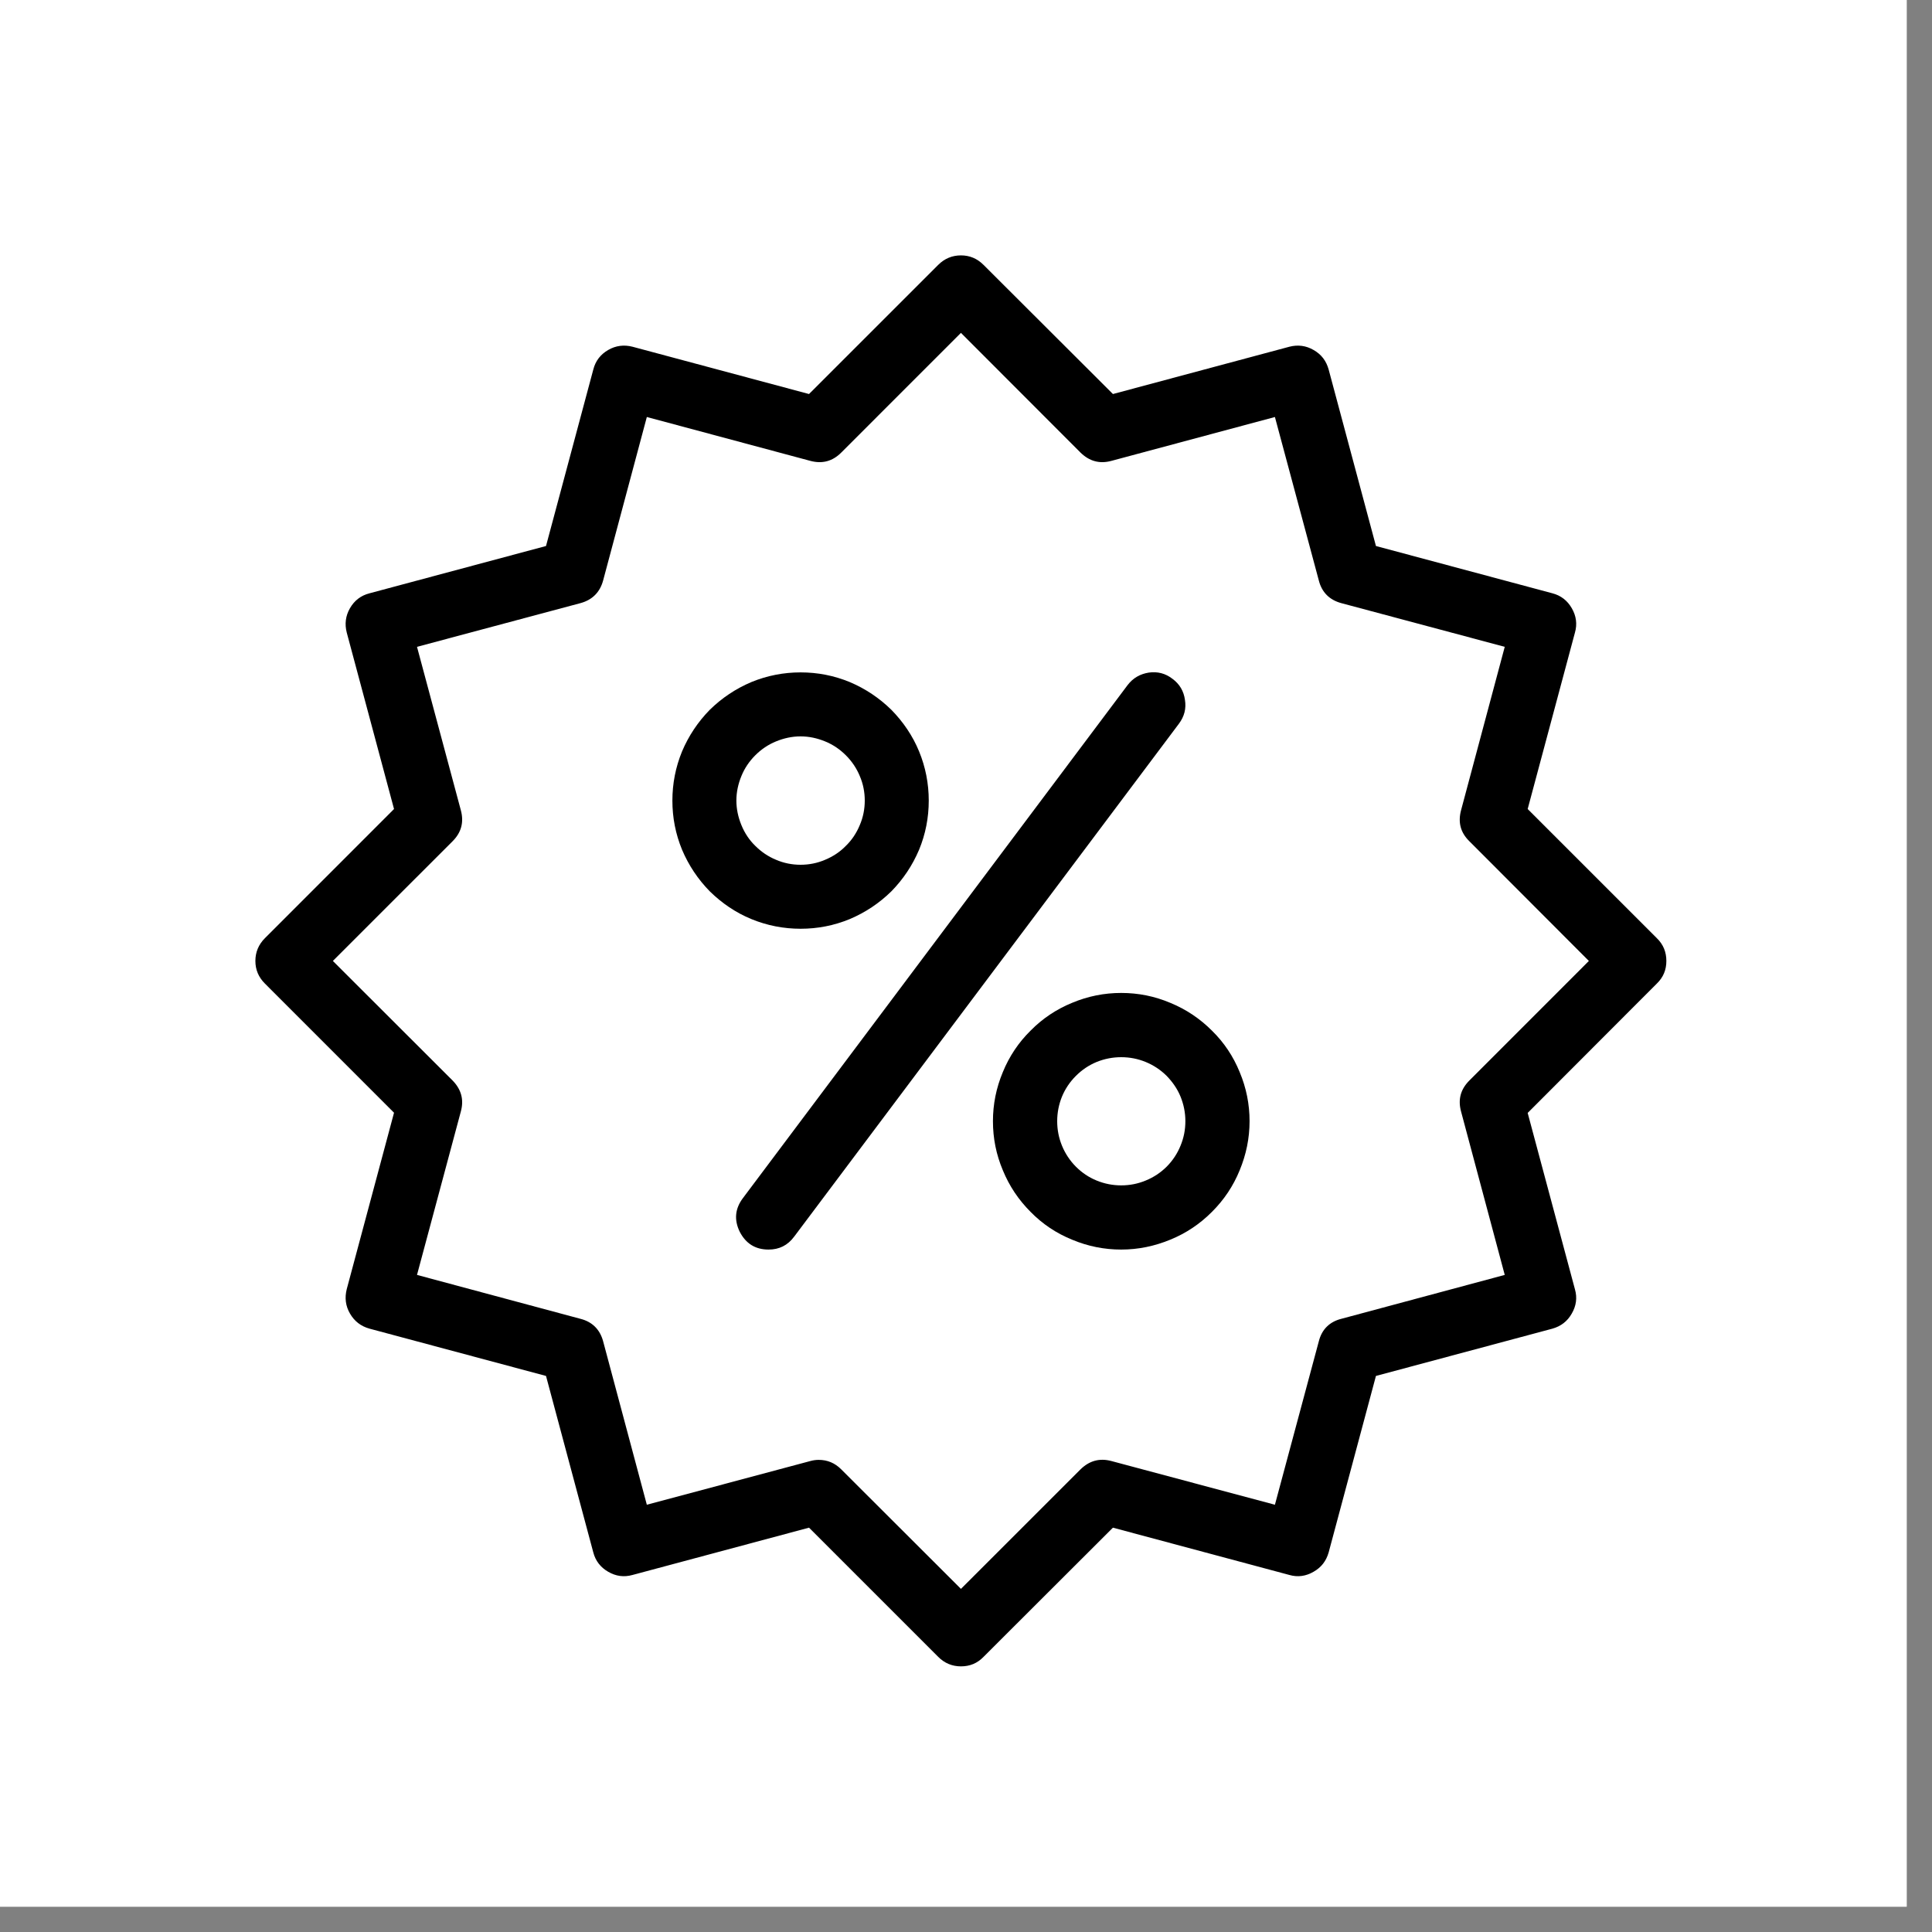
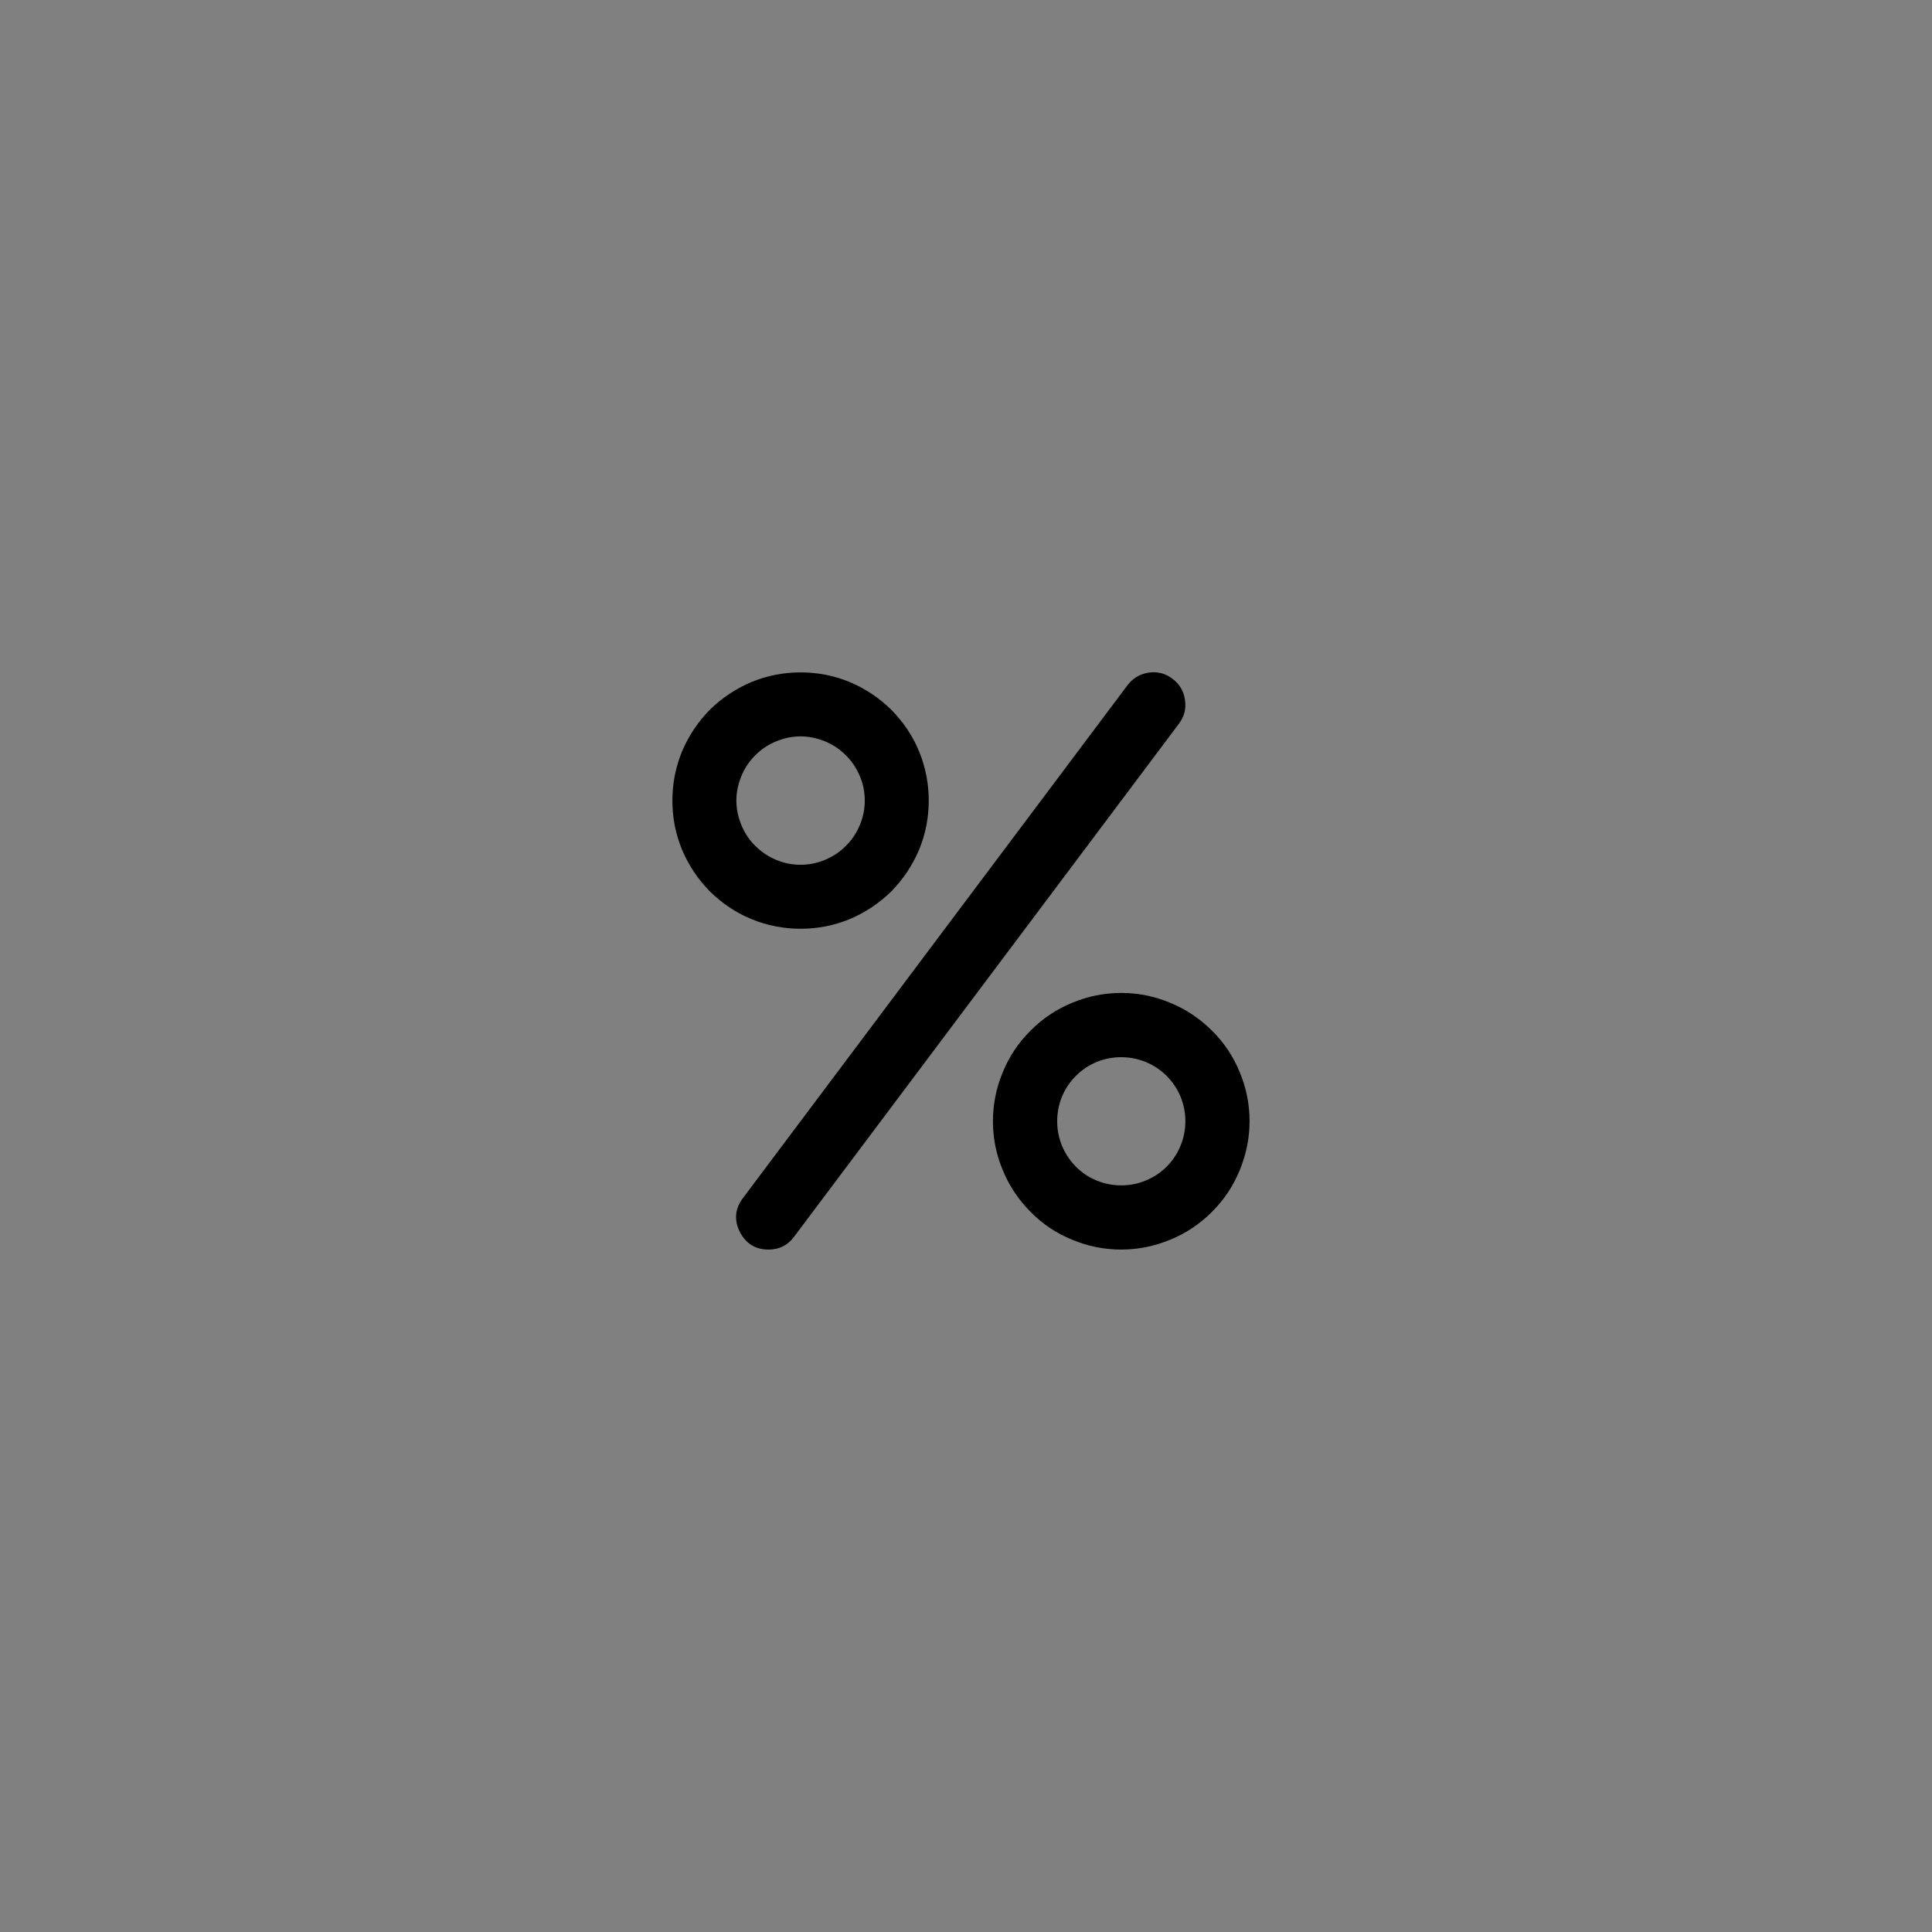
<svg xmlns="http://www.w3.org/2000/svg" width="50" zoomAndPan="magnify" viewBox="0 0 37.5 37.5" height="50" preserveAspectRatio="xMidYMid meet" version="1.2">
  <rect x="0" y="0" width="37.5" height="37.5" fill="#808080" stroke="none" />
  <defs>
    <clipPath id="184c51eaae">
      <path d="M 0 0 L 37.008 0 L 37.008 37.008 L 0 37.008 Z M 0 0 " />
    </clipPath>
    <clipPath id="0ea39c74c2">
-       <path d="M 4.957 4.957 L 32.344 4.957 L 32.344 32.344 L 4.957 32.344 Z M 4.957 4.957 " />
-     </clipPath>
+       </clipPath>
  </defs>
  <g id="5e9a6fd96b">
    <g clip-rule="nonzero" clip-path="url(#184c51eaae)">
-       <path style=" stroke:none;fill-rule:nonzero;fill:#ffffff;fill-opacity:1;" d="M 0 0 L 37.008 0 L 37.008 37.008 L 0 37.008 Z M 0 0 " />
-       <path style=" stroke:none;fill-rule:nonzero;fill:#ffffff;fill-opacity:1;" d="M 0 0 L 37.008 0 L 37.008 37.008 L 0 37.008 Z M 0 0 " />
-     </g>
+       </g>
    <g clip-rule="nonzero" clip-path="url(#0ea39c74c2)">
      <path style=" stroke:none;fill-rule:nonzero;fill:#000000;fill-opacity:1;" d="M 18.652 32.344 C 18.48 32.344 18.332 32.281 18.211 32.16 L 15.703 29.652 L 12.277 30.57 C 12.109 30.617 11.953 30.594 11.805 30.508 C 11.656 30.422 11.559 30.297 11.516 30.133 L 10.598 26.707 L 7.172 25.789 C 7.004 25.742 6.879 25.645 6.793 25.496 C 6.707 25.348 6.688 25.191 6.73 25.023 L 7.648 21.598 L 5.141 19.09 C 5.02 18.969 4.957 18.824 4.957 18.652 C 4.957 18.48 5.02 18.332 5.141 18.211 L 7.648 15.703 L 6.73 12.277 C 6.688 12.113 6.707 11.953 6.793 11.805 C 6.879 11.656 7.004 11.559 7.172 11.516 L 10.598 10.598 L 11.516 7.172 C 11.559 7.004 11.656 6.879 11.805 6.793 C 11.953 6.707 12.113 6.688 12.277 6.73 L 15.703 7.648 L 18.211 5.141 C 18.332 5.02 18.48 4.957 18.652 4.957 C 18.824 4.957 18.969 5.02 19.09 5.141 L 21.602 7.648 L 25.027 6.73 C 25.191 6.688 25.348 6.707 25.496 6.793 C 25.648 6.879 25.742 7.004 25.789 7.172 L 26.707 10.598 L 30.133 11.516 C 30.297 11.559 30.422 11.656 30.508 11.805 C 30.594 11.953 30.617 12.113 30.57 12.277 L 29.652 15.703 L 32.16 18.211 C 32.285 18.332 32.344 18.48 32.344 18.652 C 32.344 18.824 32.285 18.969 32.16 19.09 L 29.652 21.602 L 30.57 25.027 C 30.617 25.191 30.594 25.348 30.508 25.496 C 30.422 25.648 30.297 25.742 30.133 25.789 L 26.707 26.707 L 25.789 30.133 C 25.742 30.297 25.648 30.422 25.496 30.508 C 25.348 30.594 25.191 30.617 25.027 30.57 L 21.602 29.652 L 19.09 32.16 C 18.969 32.285 18.824 32.344 18.652 32.344 Z M 15.891 28.336 C 16.062 28.336 16.207 28.398 16.328 28.52 L 18.652 30.84 L 20.973 28.52 C 21.145 28.352 21.344 28.297 21.574 28.359 L 24.746 29.207 L 25.598 26.035 C 25.656 25.805 25.805 25.656 26.035 25.598 L 29.207 24.746 L 28.359 21.574 C 28.297 21.344 28.348 21.145 28.52 20.973 L 30.84 18.652 L 28.52 16.328 C 28.348 16.16 28.297 15.961 28.359 15.727 L 29.207 12.555 L 26.035 11.707 C 25.805 11.645 25.656 11.496 25.598 11.266 L 24.746 8.094 L 21.574 8.945 C 21.344 9.008 21.145 8.953 20.973 8.785 L 18.652 6.461 L 16.328 8.785 C 16.16 8.953 15.961 9.008 15.727 8.945 L 12.555 8.094 L 11.707 11.266 C 11.645 11.496 11.496 11.645 11.266 11.707 L 8.094 12.555 L 8.945 15.727 C 9.008 15.961 8.953 16.16 8.785 16.328 L 6.461 18.652 L 8.785 20.973 C 8.953 21.145 9.008 21.344 8.945 21.574 L 8.094 24.746 L 11.266 25.598 C 11.496 25.656 11.645 25.805 11.707 26.035 L 12.555 29.207 L 15.727 28.359 C 15.781 28.344 15.836 28.336 15.891 28.336 Z M 15.891 28.336 " />
    </g>
    <path style=" stroke:none;fill-rule:nonzero;fill:#000000;fill-opacity:1;" d="M 15.539 18.027 C 15.211 18.027 14.891 17.965 14.586 17.84 C 14.281 17.715 14.012 17.531 13.777 17.301 C 13.547 17.066 13.367 16.797 13.238 16.492 C 13.113 16.188 13.051 15.871 13.051 15.539 C 13.051 15.211 13.113 14.891 13.238 14.586 C 13.367 14.281 13.547 14.012 13.777 13.777 C 14.012 13.547 14.281 13.367 14.586 13.238 C 14.891 13.113 15.211 13.051 15.539 13.051 C 15.871 13.051 16.188 13.113 16.492 13.238 C 16.797 13.367 17.066 13.547 17.301 13.777 C 17.531 14.012 17.715 14.281 17.84 14.586 C 17.965 14.891 18.027 15.211 18.027 15.539 C 18.027 15.871 17.965 16.188 17.84 16.492 C 17.711 16.797 17.531 17.066 17.301 17.301 C 17.066 17.531 16.797 17.711 16.492 17.84 C 16.188 17.965 15.871 18.027 15.539 18.027 Z M 15.539 14.293 C 15.375 14.293 15.215 14.328 15.062 14.391 C 14.91 14.453 14.777 14.543 14.66 14.66 C 14.543 14.777 14.453 14.91 14.391 15.062 C 14.328 15.215 14.293 15.375 14.293 15.539 C 14.293 15.703 14.328 15.863 14.391 16.016 C 14.453 16.168 14.543 16.305 14.66 16.418 C 14.777 16.535 14.91 16.625 15.062 16.688 C 15.215 16.754 15.375 16.785 15.539 16.785 C 15.703 16.785 15.863 16.754 16.016 16.688 C 16.168 16.625 16.305 16.535 16.418 16.418 C 16.535 16.305 16.625 16.168 16.688 16.016 C 16.754 15.863 16.785 15.703 16.785 15.539 C 16.785 15.375 16.754 15.215 16.688 15.062 C 16.625 14.91 16.535 14.777 16.418 14.66 C 16.301 14.543 16.168 14.453 16.016 14.391 C 15.863 14.328 15.703 14.293 15.539 14.293 Z M 15.539 14.293 " />
    <path style=" stroke:none;fill-rule:nonzero;fill:#000000;fill-opacity:1;" d="M 21.762 24.254 C 21.434 24.254 21.117 24.191 20.809 24.062 C 20.504 23.938 20.234 23.758 20.004 23.523 C 19.77 23.289 19.59 23.02 19.465 22.715 C 19.336 22.41 19.273 22.094 19.273 21.762 C 19.273 21.434 19.336 21.117 19.465 20.809 C 19.59 20.504 19.77 20.234 20.004 20.004 C 20.234 19.77 20.504 19.59 20.809 19.465 C 21.117 19.336 21.434 19.273 21.762 19.273 C 22.094 19.273 22.41 19.336 22.715 19.465 C 23.02 19.59 23.289 19.77 23.523 20.004 C 23.758 20.234 23.938 20.504 24.062 20.809 C 24.191 21.117 24.254 21.434 24.254 21.762 C 24.254 22.094 24.188 22.41 24.062 22.715 C 23.938 23.02 23.758 23.289 23.523 23.523 C 23.289 23.758 23.02 23.938 22.715 24.062 C 22.41 24.188 22.094 24.254 21.762 24.254 Z M 21.762 20.52 C 21.598 20.52 21.438 20.551 21.285 20.613 C 21.133 20.676 21 20.766 20.883 20.883 C 20.766 21 20.676 21.133 20.613 21.285 C 20.551 21.438 20.52 21.598 20.52 21.762 C 20.52 21.93 20.551 22.086 20.613 22.238 C 20.676 22.391 20.766 22.527 20.883 22.645 C 21 22.762 21.133 22.852 21.285 22.914 C 21.438 22.977 21.598 23.008 21.762 23.008 C 21.93 23.008 22.086 22.977 22.238 22.914 C 22.391 22.852 22.527 22.762 22.645 22.645 C 22.762 22.527 22.852 22.391 22.914 22.238 C 22.977 22.086 23.008 21.93 23.008 21.762 C 23.008 21.598 22.977 21.441 22.914 21.285 C 22.852 21.133 22.758 21 22.645 20.883 C 22.527 20.766 22.391 20.676 22.238 20.613 C 22.086 20.551 21.93 20.52 21.762 20.52 Z M 21.762 20.52 " />
    <path style=" stroke:none;fill-rule:nonzero;fill:#000000;fill-opacity:1;" d="M 14.918 24.254 C 14.66 24.254 14.477 24.137 14.359 23.91 C 14.246 23.68 14.266 23.461 14.418 23.258 L 21.887 13.297 C 21.992 13.16 22.129 13.082 22.297 13.055 C 22.469 13.031 22.621 13.07 22.758 13.176 C 22.895 13.277 22.977 13.414 23 13.586 C 23.027 13.754 22.988 13.906 22.883 14.047 L 15.414 24.004 C 15.289 24.172 15.125 24.254 14.918 24.254 Z M 14.918 24.254 " />
  </g>
</svg>